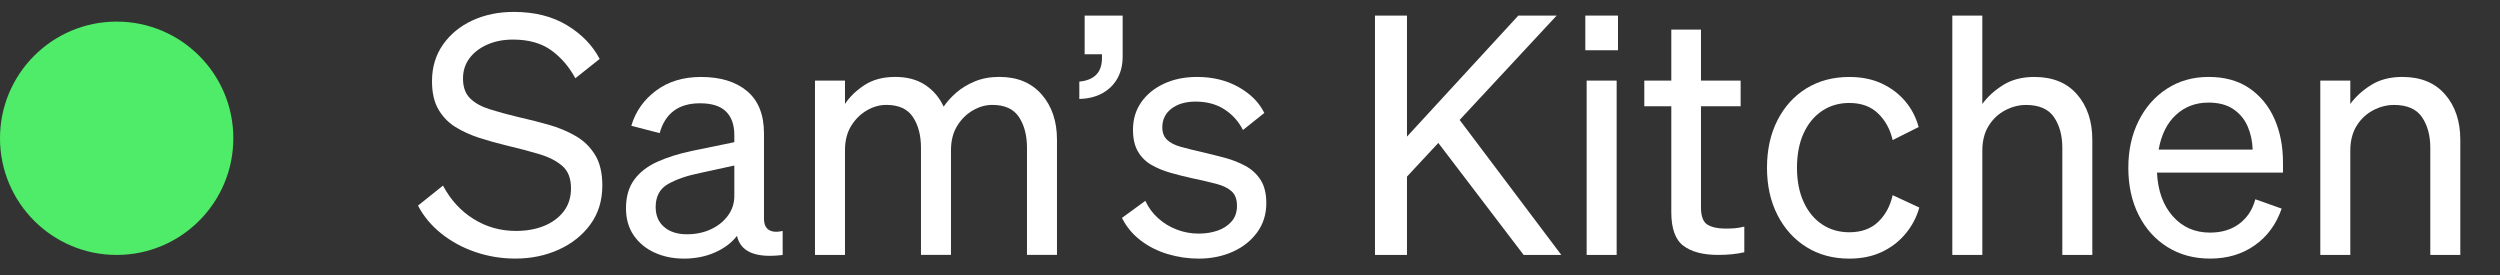
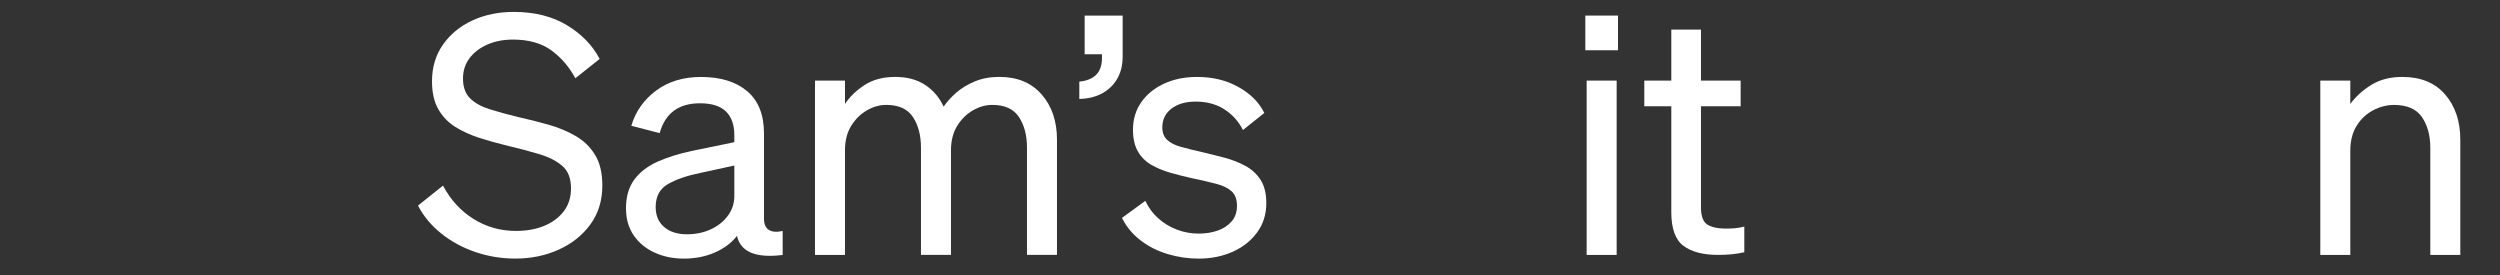
<svg xmlns="http://www.w3.org/2000/svg" id="Layer_1" data-name="Layer 1" viewBox="0 595 150 16.5">
  <rect x="0" y="595" width="150" height="16.5" fill="#333333" stroke="none" />
  <defs>
    <style>
      .cls-1 {
        isolation: isolate;
      }

      .cls-2 {
        fill: #fff;
      }

      .cls-3 {
        fill: #4eec68;
      }
    </style>
  </defs>
  <g id="Sam_s_Kitchen" data-name="Sam s Kitchen" class="cls-1">
    <g class="cls-1">
      <path class="cls-2" d="M25.08,607.336l1.5-1.2c.453.854,1.063,1.521,1.83,2,.767.48,1.616.72,2.55.72.626,0,1.187-.1,1.68-.3.493-.2.886-.49,1.18-.87s.44-.843.44-1.39c0-.587-.17-1.03-.51-1.33s-.797-.536-1.37-.71c-.573-.173-1.227-.347-1.96-.52-.56-.134-1.11-.287-1.65-.46-.54-.174-1.023-.394-1.45-.66s-.767-.62-1.02-1.061c-.253-.439-.38-1-.38-1.68,0-.84.22-1.573.66-2.2.44-.626,1.03-1.11,1.77-1.45.74-.34,1.563-.51,2.47-.51,1.253,0,2.32.267,3.2.8.88.534,1.533,1.207,1.96,2.021l-1.46,1.16c-.374-.693-.857-1.254-1.45-1.681s-1.357-.64-2.29-.64c-.573,0-1.086.1-1.54.3-.454.2-.81.474-1.07.82-.26.347-.39.753-.39,1.22,0,.507.14.9.42,1.18.28.28.673.5,1.18.66s1.093.32,1.76.48c.6.133,1.193.283,1.78.45.586.166,1.123.39,1.61.67.487.279.877.656,1.17,1.13.293.474.44,1.09.44,1.85,0,.894-.237,1.667-.71,2.32-.474.653-1.107,1.16-1.9,1.52-.793.36-1.663.54-2.61.54-.827,0-1.624-.13-2.39-.39s-1.45-.63-2.05-1.11c-.6-.479-1.067-1.04-1.4-1.68Z" />
      <path class="cls-2" d="M40.999,610.515c-.627,0-1.204-.121-1.73-.362-.527-.241-.943-.587-1.25-1.036-.307-.45-.46-.99-.46-1.621,0-.697.167-1.271.5-1.721.333-.449.8-.809,1.4-1.077.6-.268,1.287-.482,2.06-.644l2.54-.523v-.443c0-.604-.167-1.07-.5-1.398-.333-.329-.854-.493-1.56-.493-1.28,0-2.087.597-2.42,1.791l-1.7-.442c.253-.855.747-1.558,1.48-2.106.733-.548,1.633-.822,2.7-.822,1.173,0,2.096.284,2.77.852.673.568,1.01,1.413,1.01,2.535v5.111c0,.334.1.562.3.682.2.12.473.14.82.06v1.44c-1.613.2-2.527-.183-2.74-1.148-.32.416-.76.748-1.32.996s-1.193.372-1.9.372ZM44.06,606.751v-1.82l-2.04.445c-.8.162-1.447.384-1.94.667-.494.283-.74.741-.74,1.375,0,.513.17.913.51,1.203.34.29.796.435,1.37.435.52,0,.993-.098,1.42-.293s.77-.468,1.03-.818c.26-.351.39-.748.39-1.193Z" />
      <path class="cls-2" d="M50.699,604.021v6.274h-1.8v-10.46h1.8v1.403c.28-.428.67-.805,1.17-1.133.5-.327,1.116-.49,1.85-.49.707,0,1.303.16,1.79.48s.857.755,1.11,1.303c.2-.294.453-.574.76-.842.307-.267.677-.491,1.11-.671.433-.181.923-.271,1.47-.271,1.08,0,1.926.351,2.54,1.052.613.701.92,1.606.92,2.715v6.913h-1.8v-6.435c0-.734-.16-1.346-.48-1.834-.32-.487-.854-.731-1.6-.731-.4,0-.79.11-1.17.331-.38.221-.694.531-.94.932-.247.401-.37.889-.37,1.463v6.274h-1.8v-6.435c0-.734-.16-1.346-.48-1.834-.32-.487-.854-.731-1.6-.731-.4,0-.79.11-1.17.331-.38.221-.693.531-.94.932-.247.401-.37.889-.37,1.463Z" />
      <path class="cls-2" d="M65.079,598.256v-2.32h2.28v2.46c0,.507-.107.947-.32,1.32s-.513.667-.9.88c-.387.214-.847.327-1.38.34v-1.04c.44-.04.776-.176,1.01-.409.233-.233.35-.57.35-1.011v-.22h-1.04Z" />
      <path class="cls-2" d="M67.319,608.073l1.4-1.022c.187.401.443.749.77,1.043s.7.521,1.12.682.856.24,1.31.24c.413,0,.793-.06,1.14-.18.347-.121.626-.305.84-.552s.32-.559.32-.933c0-.388-.107-.678-.32-.872-.213-.193-.523-.344-.93-.451-.407-.106-.897-.221-1.47-.341-.427-.094-.85-.2-1.27-.32s-.8-.277-1.14-.472c-.34-.193-.61-.461-.81-.801-.2-.341-.3-.778-.3-1.312,0-.628.167-1.179.5-1.653.333-.475.79-.845,1.37-1.112.58-.267,1.236-.4,1.97-.4.947,0,1.78.203,2.5.61.72.407,1.233.924,1.54,1.551l-1.28,1.022c-.267-.521-.64-.936-1.12-1.242-.48-.308-1.053-.462-1.72-.462-.6,0-1.083.141-1.45.422-.367.28-.55.654-.55,1.122,0,.321.097.571.29.752s.47.321.83.421c.36.101.78.204,1.26.311.453.107.906.221,1.36.341.453.12.87.284,1.25.491s.683.487.91.842c.227.354.34.818.34,1.393,0,.668-.184,1.252-.55,1.753-.367.502-.857.889-1.47,1.163-.613.273-1.293.41-2.04.41-.627,0-1.243-.09-1.85-.271-.607-.18-1.15-.453-1.63-.82s-.854-.817-1.12-1.352Z" />
-       <path class="cls-2" d="M84.419,595.935v7.261l6.68-7.261h2.3l-5.82,6.261,6.1,8.1h-2.26l-5.12-6.72-1.88,2.02v4.7h-1.92v-14.36h1.92Z" />
      <path class="cls-2" d="M95.119,598.015v-2.08h1.96v2.08h-1.96ZM96.999,599.836v10.46h-1.8v-10.46h1.8Z" />
      <path class="cls-2" d="M100.278,607.724v-6.349h-1.62v-1.54h1.62v-3.06h1.78v3.06h2.38v1.54h-2.38v6.058c0,.539.13.888.39,1.046.26.157.616.236,1.07.236.213,0,.403-.007.57-.02.167-.014.357-.046.57-.099v1.538c-.227.054-.47.094-.73.12-.26.027-.543.04-.85.04-.894,0-1.583-.182-2.07-.544s-.73-1.038-.73-2.027Z" />
-       <path class="cls-2" d="M107.819,605.065c0,.789.133,1.475.4,2.056.267.582.637,1.029,1.11,1.344s1.017.471,1.63.471c.72,0,1.296-.207,1.73-.621.433-.414.723-.949.87-1.604l1.6.742c-.16.574-.434,1.095-.82,1.562-.387.468-.864.835-1.43,1.102-.567.267-1.217.4-1.95.4-.974,0-1.83-.23-2.57-.691-.74-.46-1.32-1.102-1.74-1.923s-.63-1.767-.63-2.836c0-1.081.21-2.033.63-2.854s1-1.459,1.74-1.914c.74-.454,1.597-.681,2.57-.681.733,0,1.38.13,1.94.391.56.26,1.03.613,1.41,1.061.38.447.65.965.81,1.553l-1.56.781c-.146-.642-.437-1.173-.87-1.594-.434-.421-1.01-.632-1.73-.632-.614,0-1.157.157-1.63.472s-.843.762-1.11,1.343c-.267.582-.4,1.273-.4,2.075Z" />
-       <path class="cls-2" d="M117.139,610.296v-14.36h1.8v5.304c.307-.428.72-.805,1.24-1.133.52-.327,1.146-.49,1.88-.49,1.106,0,1.963.351,2.57,1.052.606.701.91,1.606.91,2.715v6.913h-1.8v-6.435c0-.734-.167-1.346-.5-1.834-.333-.487-.894-.731-1.68-.731-.427,0-.843.107-1.25.321s-.737.524-.99.932c-.253.407-.38.905-.38,1.493v6.254h-1.8Z" />
-       <path class="cls-2" d="M132.599,610.515c-.96,0-1.81-.23-2.55-.691-.74-.46-1.317-1.102-1.73-1.923-.414-.821-.62-1.767-.62-2.836,0-1.041.203-1.973.61-2.795.406-.821.973-1.469,1.7-1.943.727-.474,1.563-.711,2.51-.711.973,0,1.79.228,2.45.683.66.454,1.16,1.066,1.5,1.836.34.77.51,1.643.51,2.619v.602h-7.56c.053,1.094.37,1.968.95,2.62.58.653,1.323.98,2.23.98.707,0,1.296-.18,1.77-.54.473-.36.79-.847.95-1.46l1.58.56c-.32.934-.857,1.667-1.61,2.2-.753.533-1.65.8-2.69.8ZM132.499,601.156c-.76,0-1.407.245-1.94.735-.534.489-.88,1.185-1.04,2.084h5.64c-.014-.496-.114-.96-.3-1.39-.187-.43-.473-.775-.86-1.037s-.887-.393-1.5-.393Z" />
      <path class="cls-2" d="M139.218,610.296v-10.46h1.8v1.403c.307-.428.72-.805,1.24-1.133.52-.327,1.146-.49,1.88-.49,1.106,0,1.963.351,2.57,1.052.606.701.91,1.606.91,2.715v6.913h-1.8v-6.435c0-.734-.167-1.346-.5-1.834-.333-.487-.894-.731-1.68-.731-.427,0-.843.107-1.25.321s-.737.524-.99.932c-.253.407-.38.905-.38,1.493v6.254h-1.8Z" />
    </g>
  </g>
-   <circle id="Ellipse_11" data-name="Ellipse 11" class="cls-3" cx="7" cy="603.296" r="7" />
</svg>